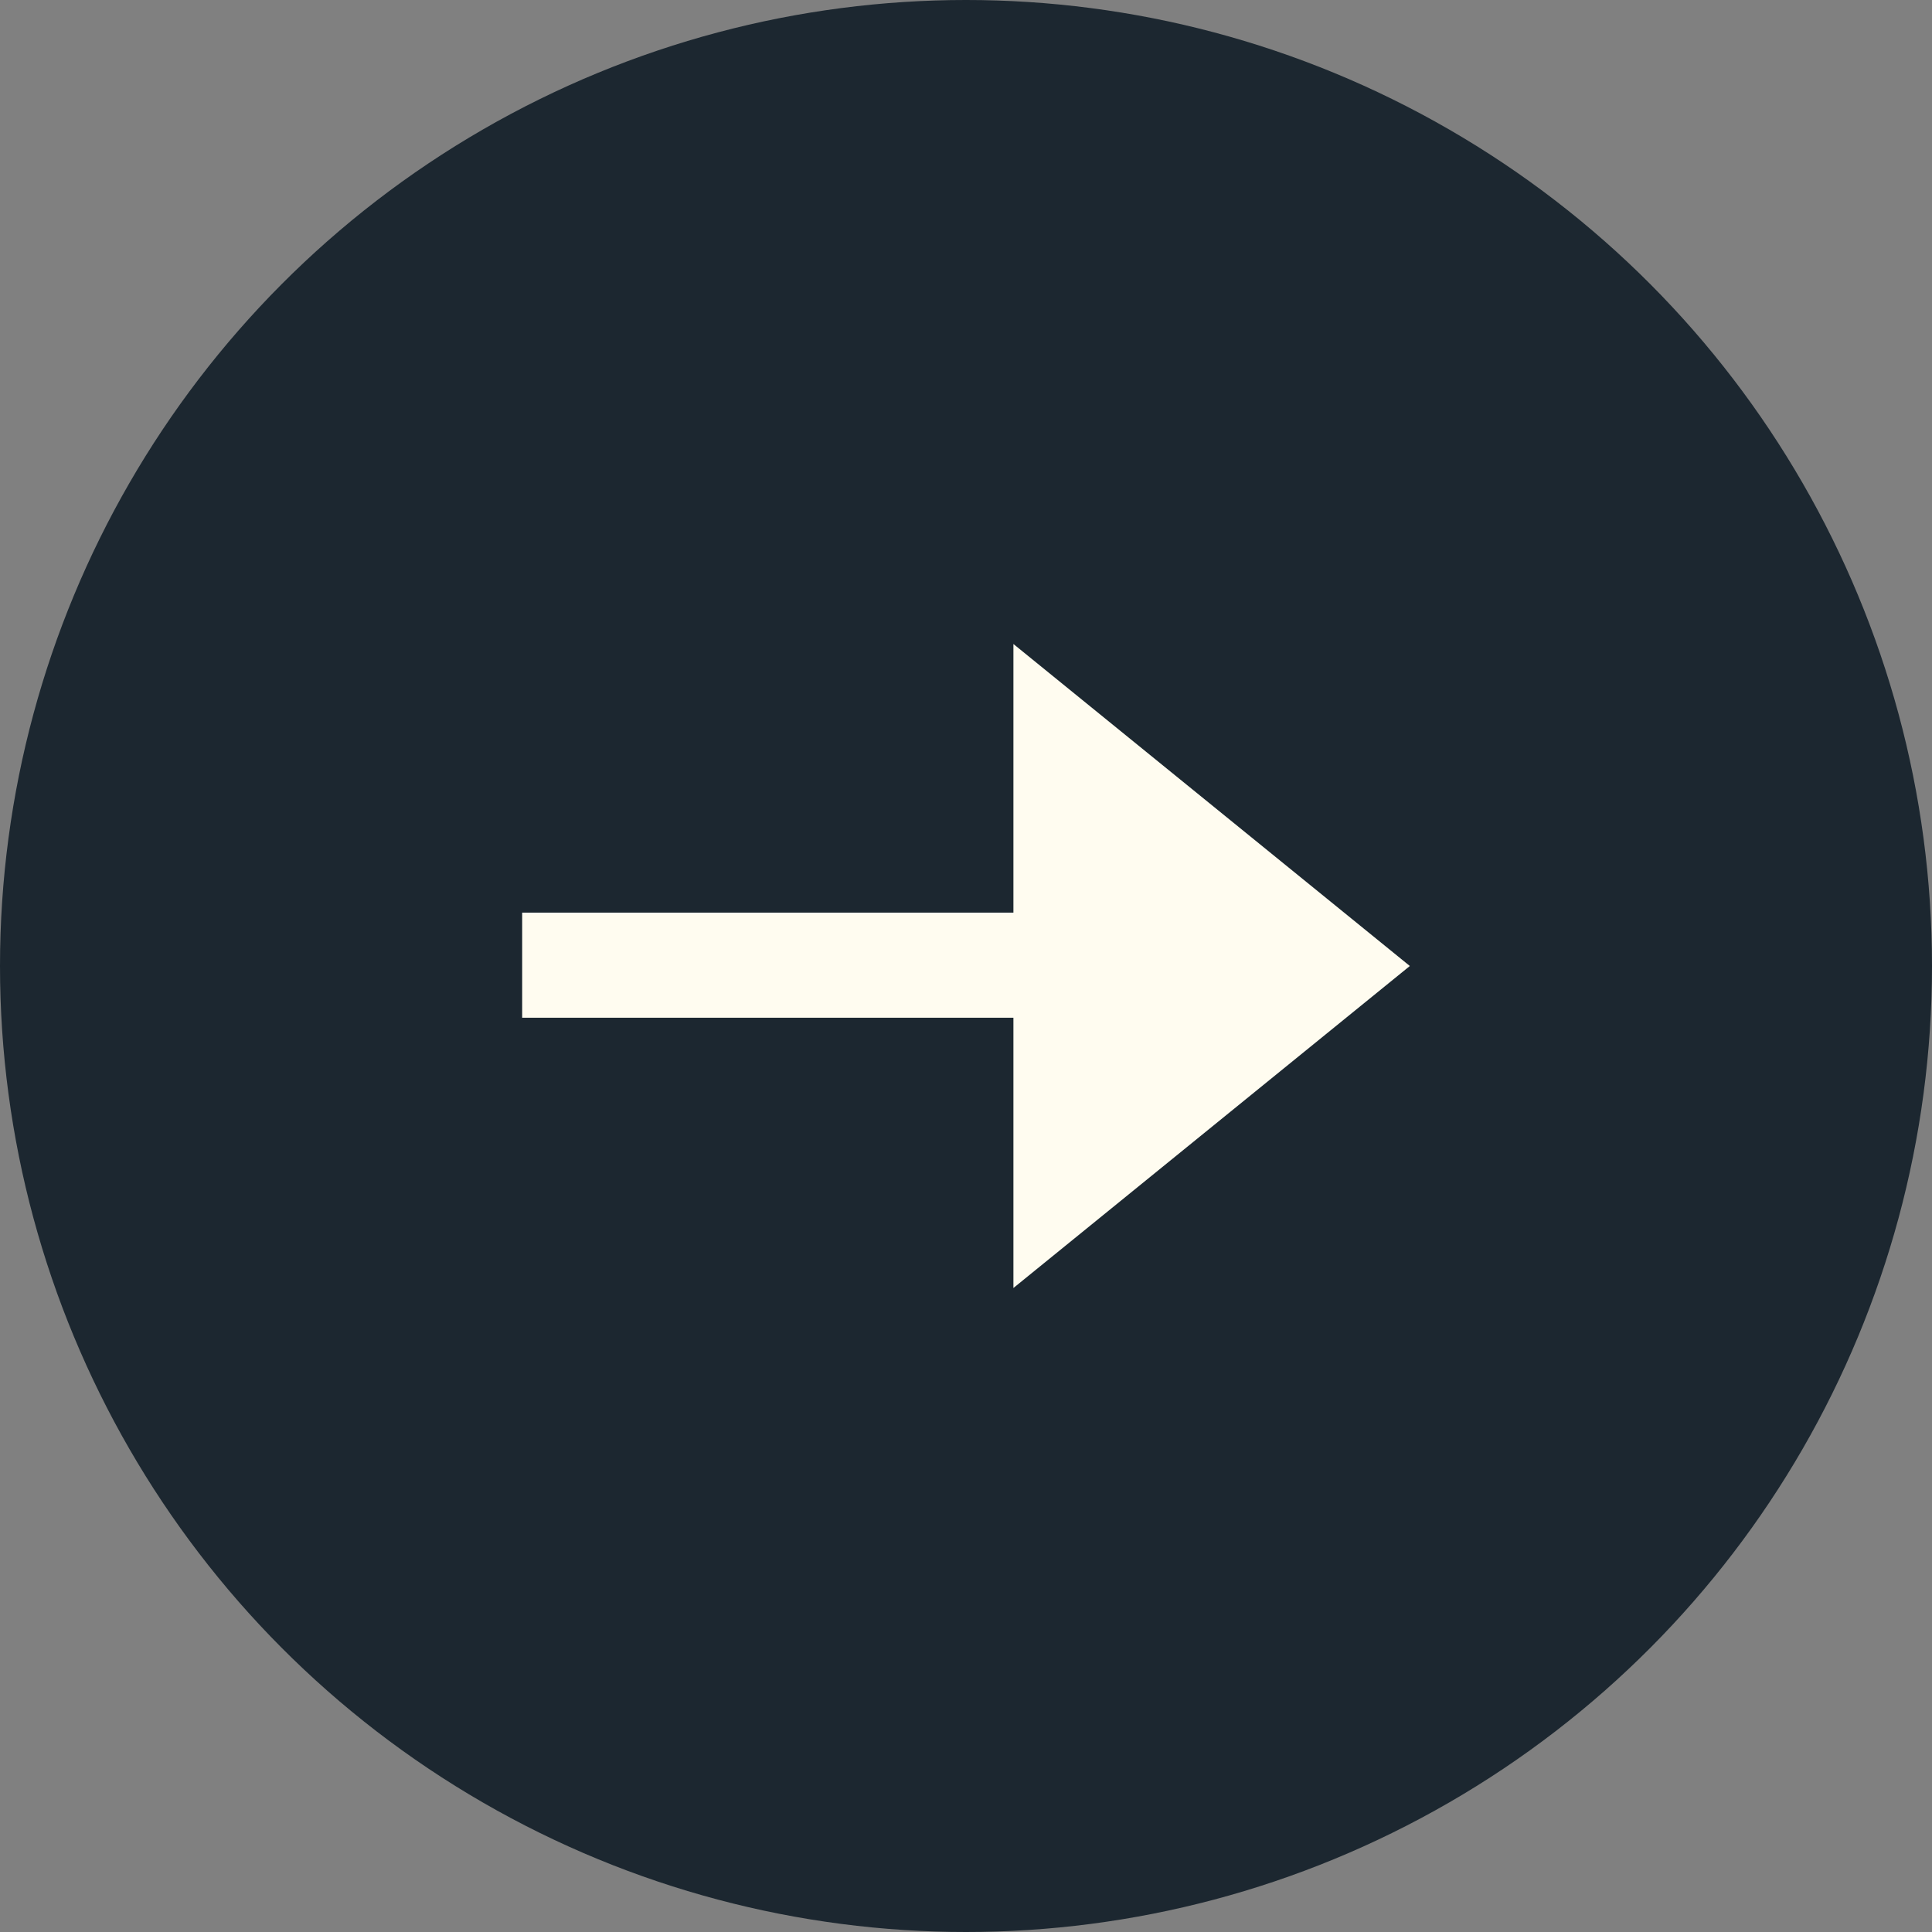
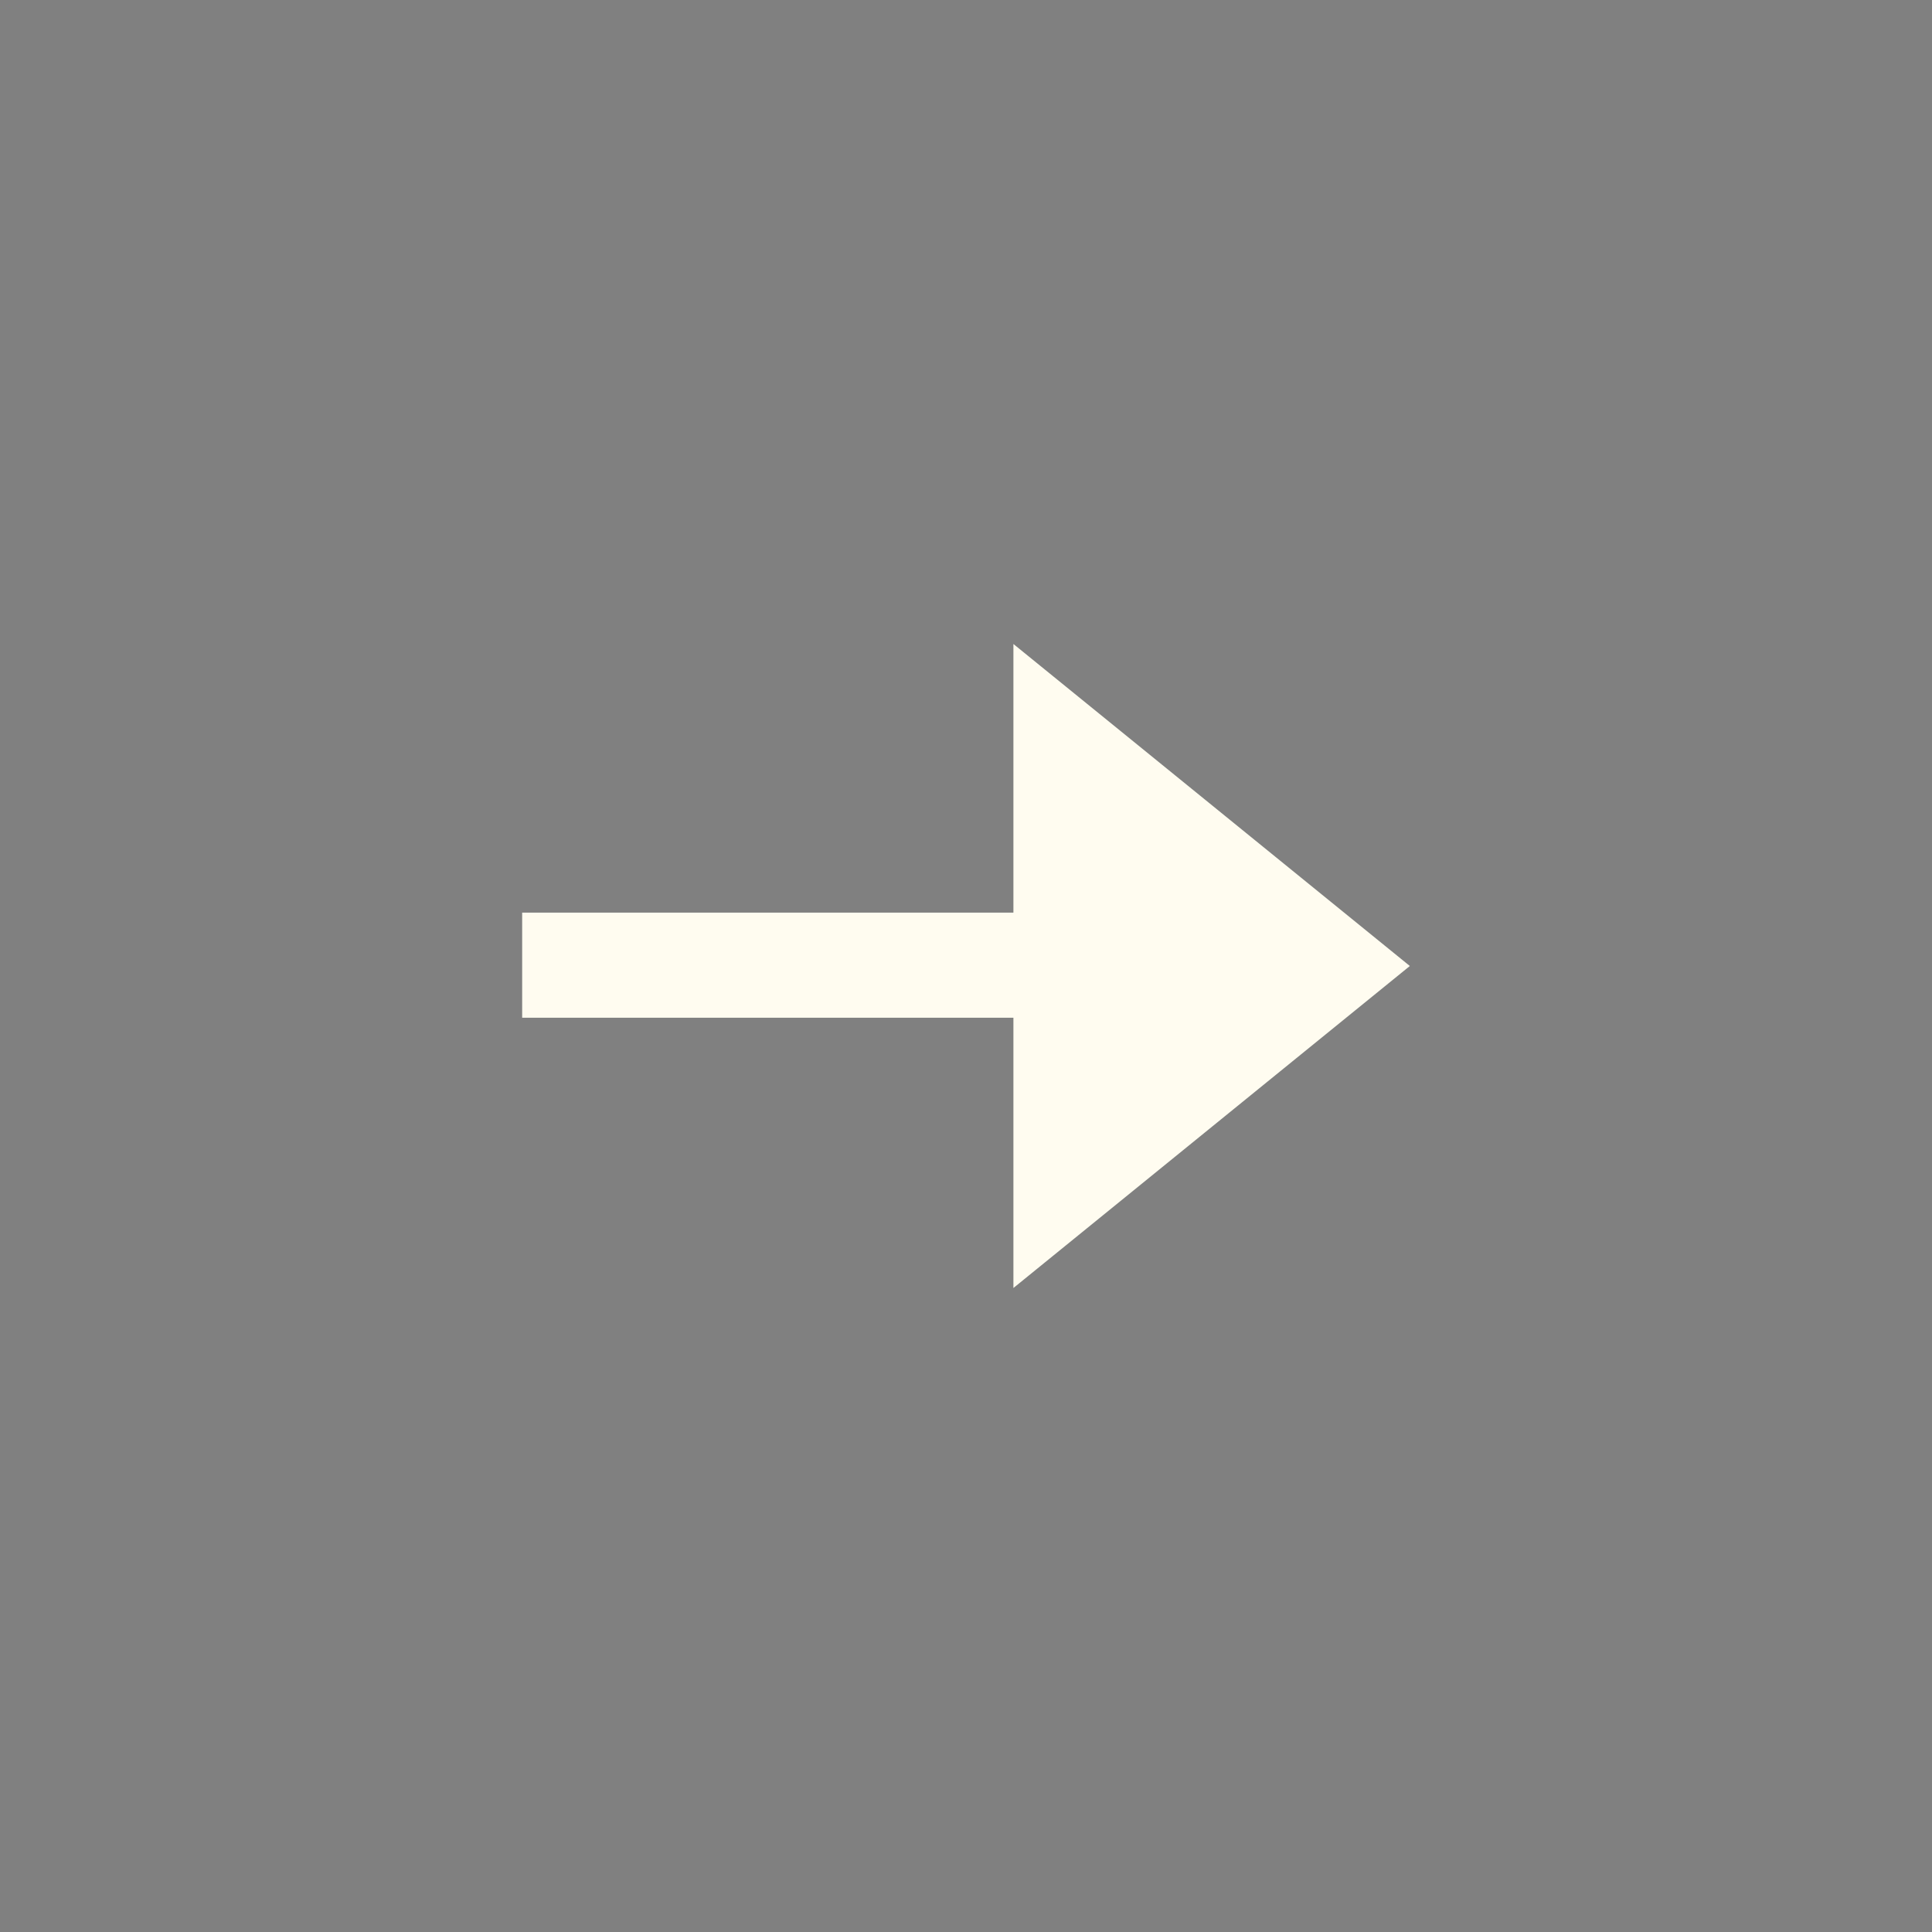
<svg xmlns="http://www.w3.org/2000/svg" width="48" height="48" viewBox="0 0 48 48" fill="none">
  <rect x="0" y="0" width="48" height="48" fill="#808080" stroke="none" />
-   <circle cx="24" cy="24" r="24" transform="rotate(-180 24 24)" fill="#1C2730" />
  <path fill-rule="evenodd" clip-rule="evenodd" d="M25.178 22.674L12.973 22.674L12.973 25.285L25.178 25.285L25.178 32L35.027 24L25.178 16L25.178 22.674L25.178 22.674Z" fill="#FFFCF0" />
</svg>